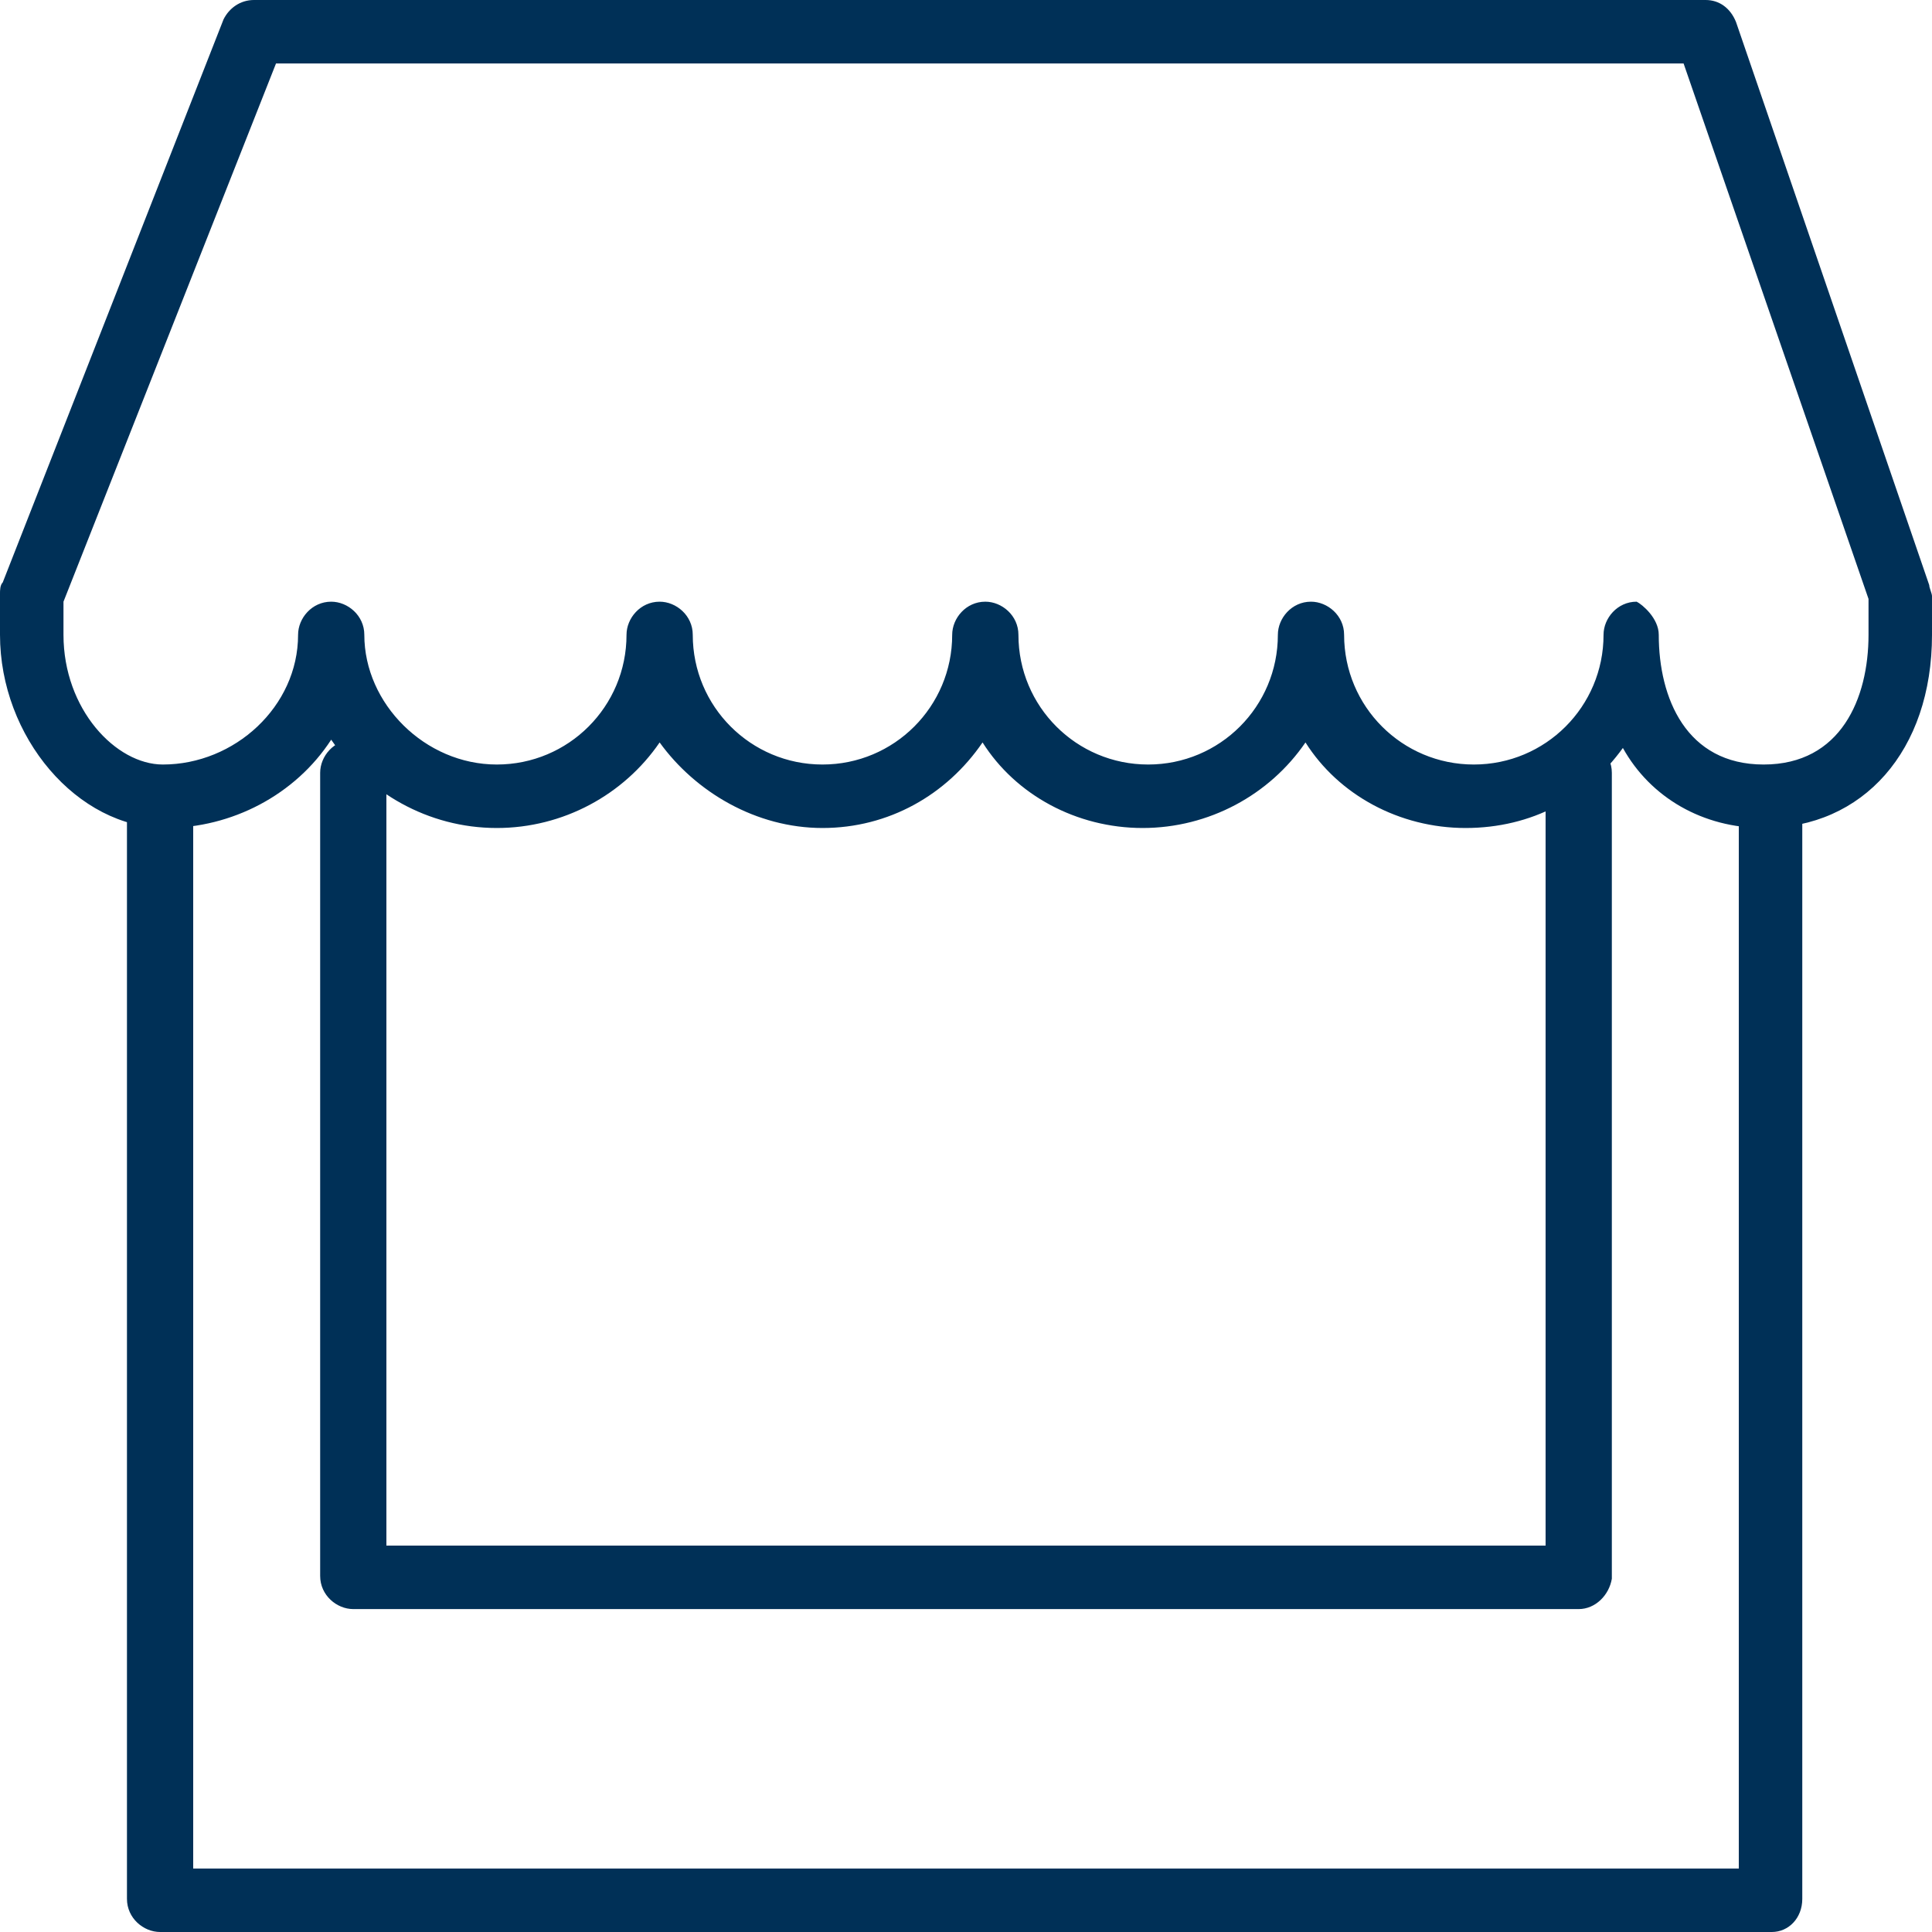
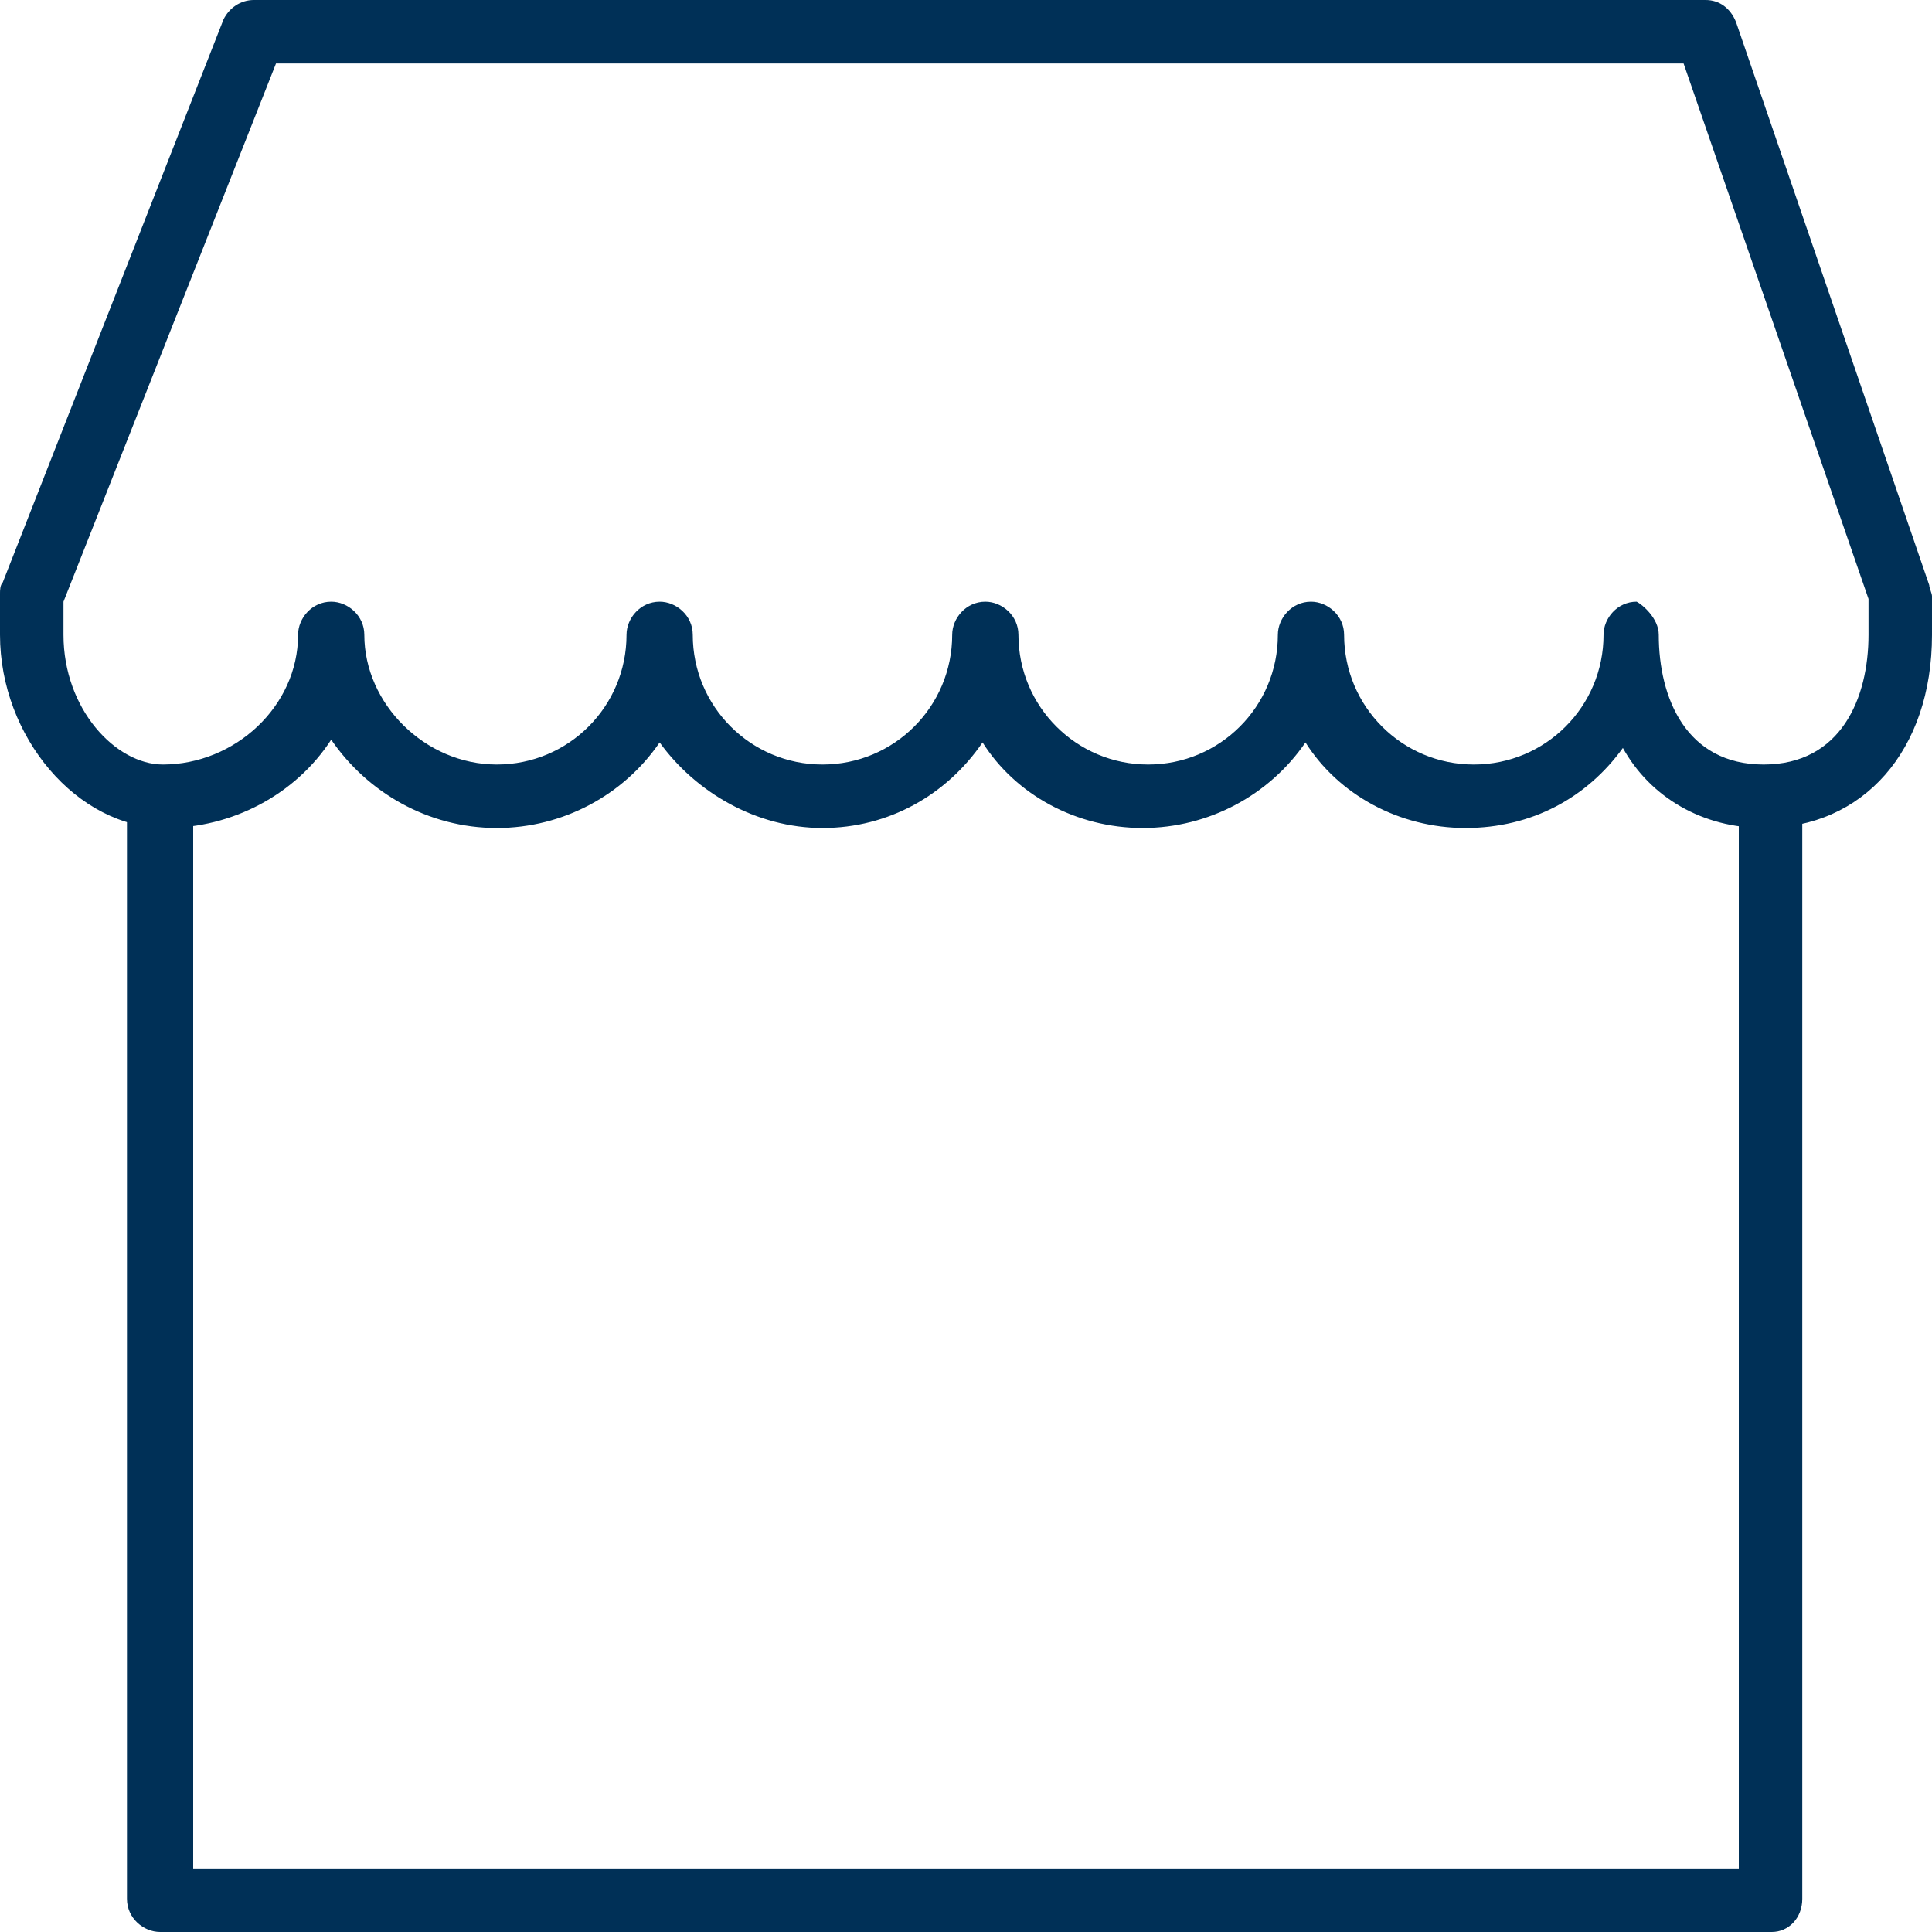
<svg xmlns="http://www.w3.org/2000/svg" version="1.1" id="Layer_1" x="0px" y="0px" viewBox="0 0 70 70" style="enable-background:new 0 0 70 70;" xml:space="preserve">
  <style type="text/css">
	.st0{fill:#003057;}
</style>
  <g>
    <path class="st0" d="M64.2,70H5.8c-0.6,0-1.2-0.5-1.2-1.2V28H7v39.7h56V28h2.3v40.8C65.3,69.5,64.8,70,64.2,70z" />
-     <path class="st0" d="M57.2,58.3H12.8c-0.6,0-1.2-0.5-1.2-1.2V28c0-0.6,0.5-1.2,1.2-1.2c0.6,0,1.2,0.5,1.2,1.2v28h42V28   c0-0.6,0.5-1.2,1.2-1.2c0.6,0,1.2,0.5,1.2,1.2v29.2C58.3,57.8,57.8,58.3,57.2,58.3z" />
    <path class="st0" d="M63.9,30c-2.2,0-4.1-1.1-5.1-2.9c-1.3,1.8-3.3,2.9-5.7,2.9c-2.4,0-4.6-1.2-5.8-3.1C46,28.8,43.8,30,41.4,30   c-2.4,0-4.6-1.2-5.8-3.1c-1.3,1.9-3.4,3.1-5.8,3.1c-2.4,0-4.6-1.3-5.9-3.1C22.6,28.8,20.4,30,18,30c-2.5,0-4.7-1.3-6-3.2   C10.7,28.8,8.4,30,6,30c-3.2,0-6-3.3-6-7v-1.5c0-0.1,0-0.3,0.1-0.4l8-20.4C8.3,0.3,8.7,0,9.2,0h52.6c0.5,0,0.9,0.3,1.1,0.8l7,20.4   c0,0.1,0.1,0.3,0.1,0.4V23C70,27.2,67.5,30,63.9,30z M60.1,23c0,2.3,1,4.7,3.8,4.7c2.8,0,3.8-2.4,3.8-4.7v-1.3L61,2.3H10L2.3,21.8   V23c0,2.7,1.9,4.7,3.6,4.7c2.6,0,4.9-2.1,4.9-4.7c0-0.6,0.5-1.2,1.2-1.2c0.6,0,1.2,0.5,1.2,1.2c0,2.5,2.2,4.7,4.8,4.7   c2.6,0,4.7-2.1,4.7-4.7c0-0.6,0.5-1.2,1.2-1.2c0.6,0,1.2,0.5,1.2,1.2c0,2.6,2.1,4.7,4.7,4.7c2.6,0,4.7-2.1,4.7-4.7   c0-0.6,0.5-1.2,1.2-1.2c0.6,0,1.2,0.5,1.2,1.2c0,2.6,2.1,4.7,4.7,4.7c2.6,0,4.7-2.1,4.7-4.7c0-0.6,0.5-1.2,1.2-1.2   c0.6,0,1.2,0.5,1.2,1.2c0,2.6,2.1,4.7,4.7,4.7c2.6,0,4.7-2.1,4.7-4.7c0-0.6,0.5-1.2,1.2-1.2C59.5,21.9,60.1,22.4,60.1,23z" />
  </g>
</svg>